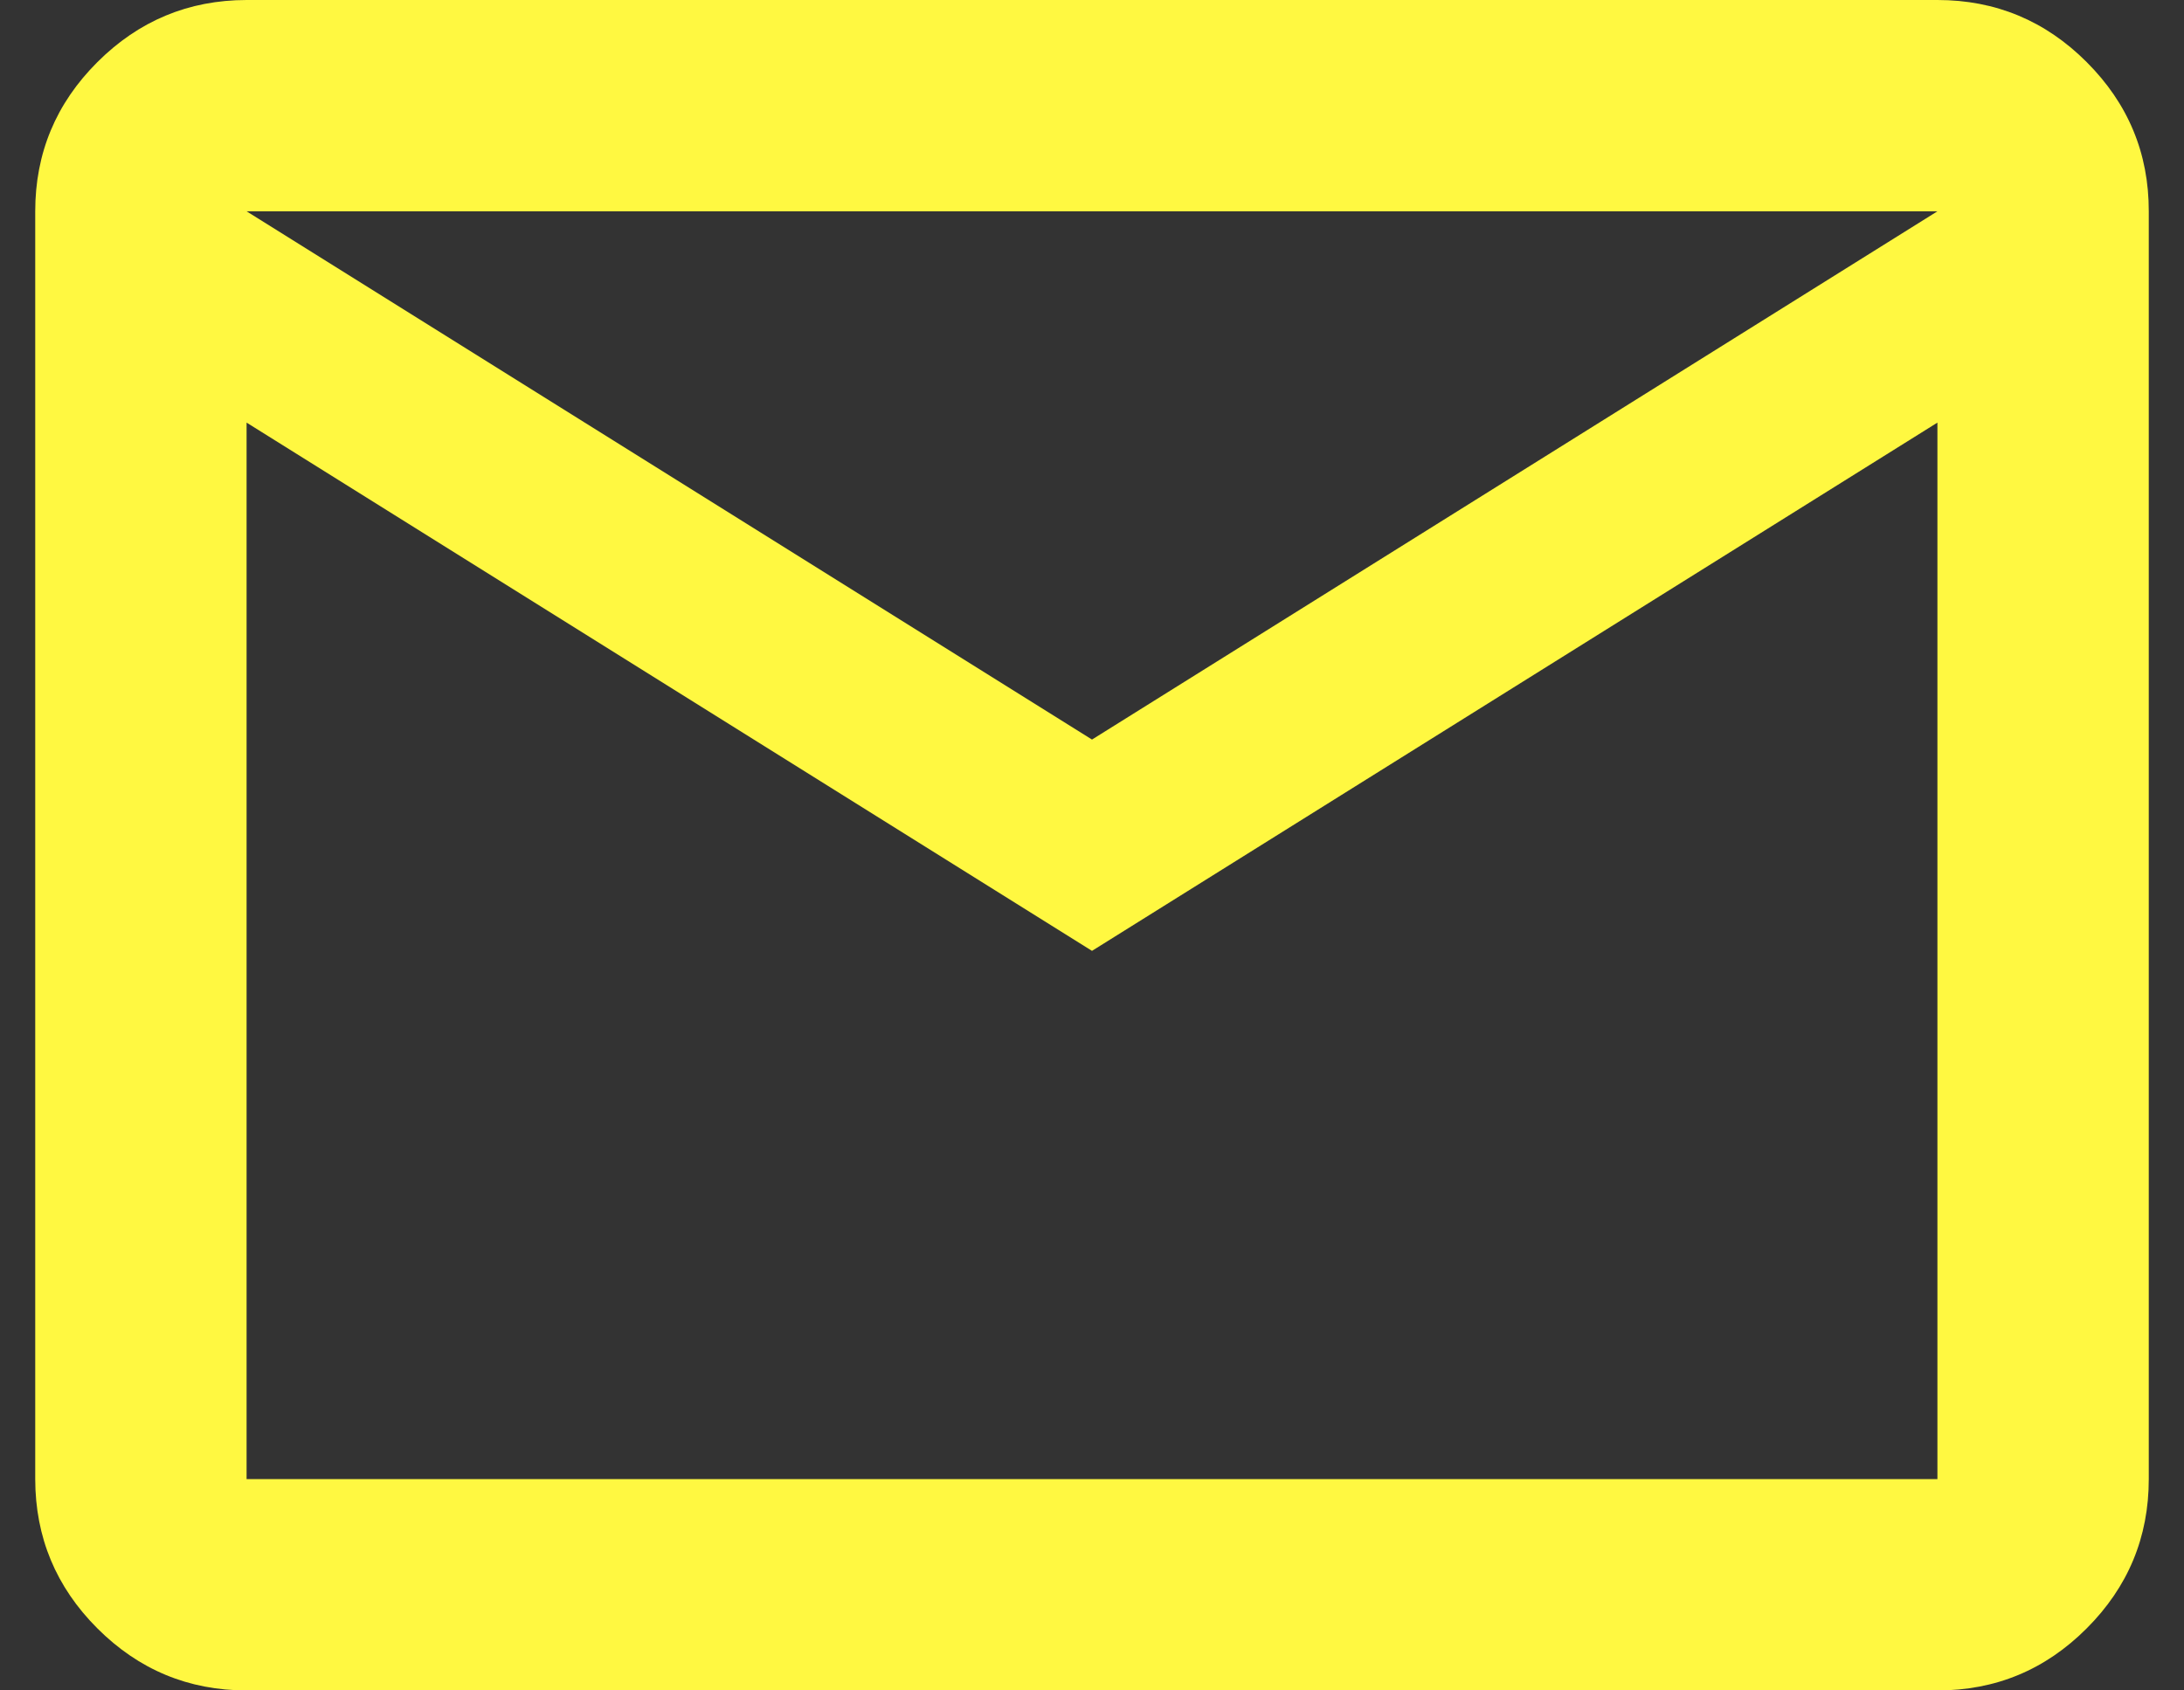
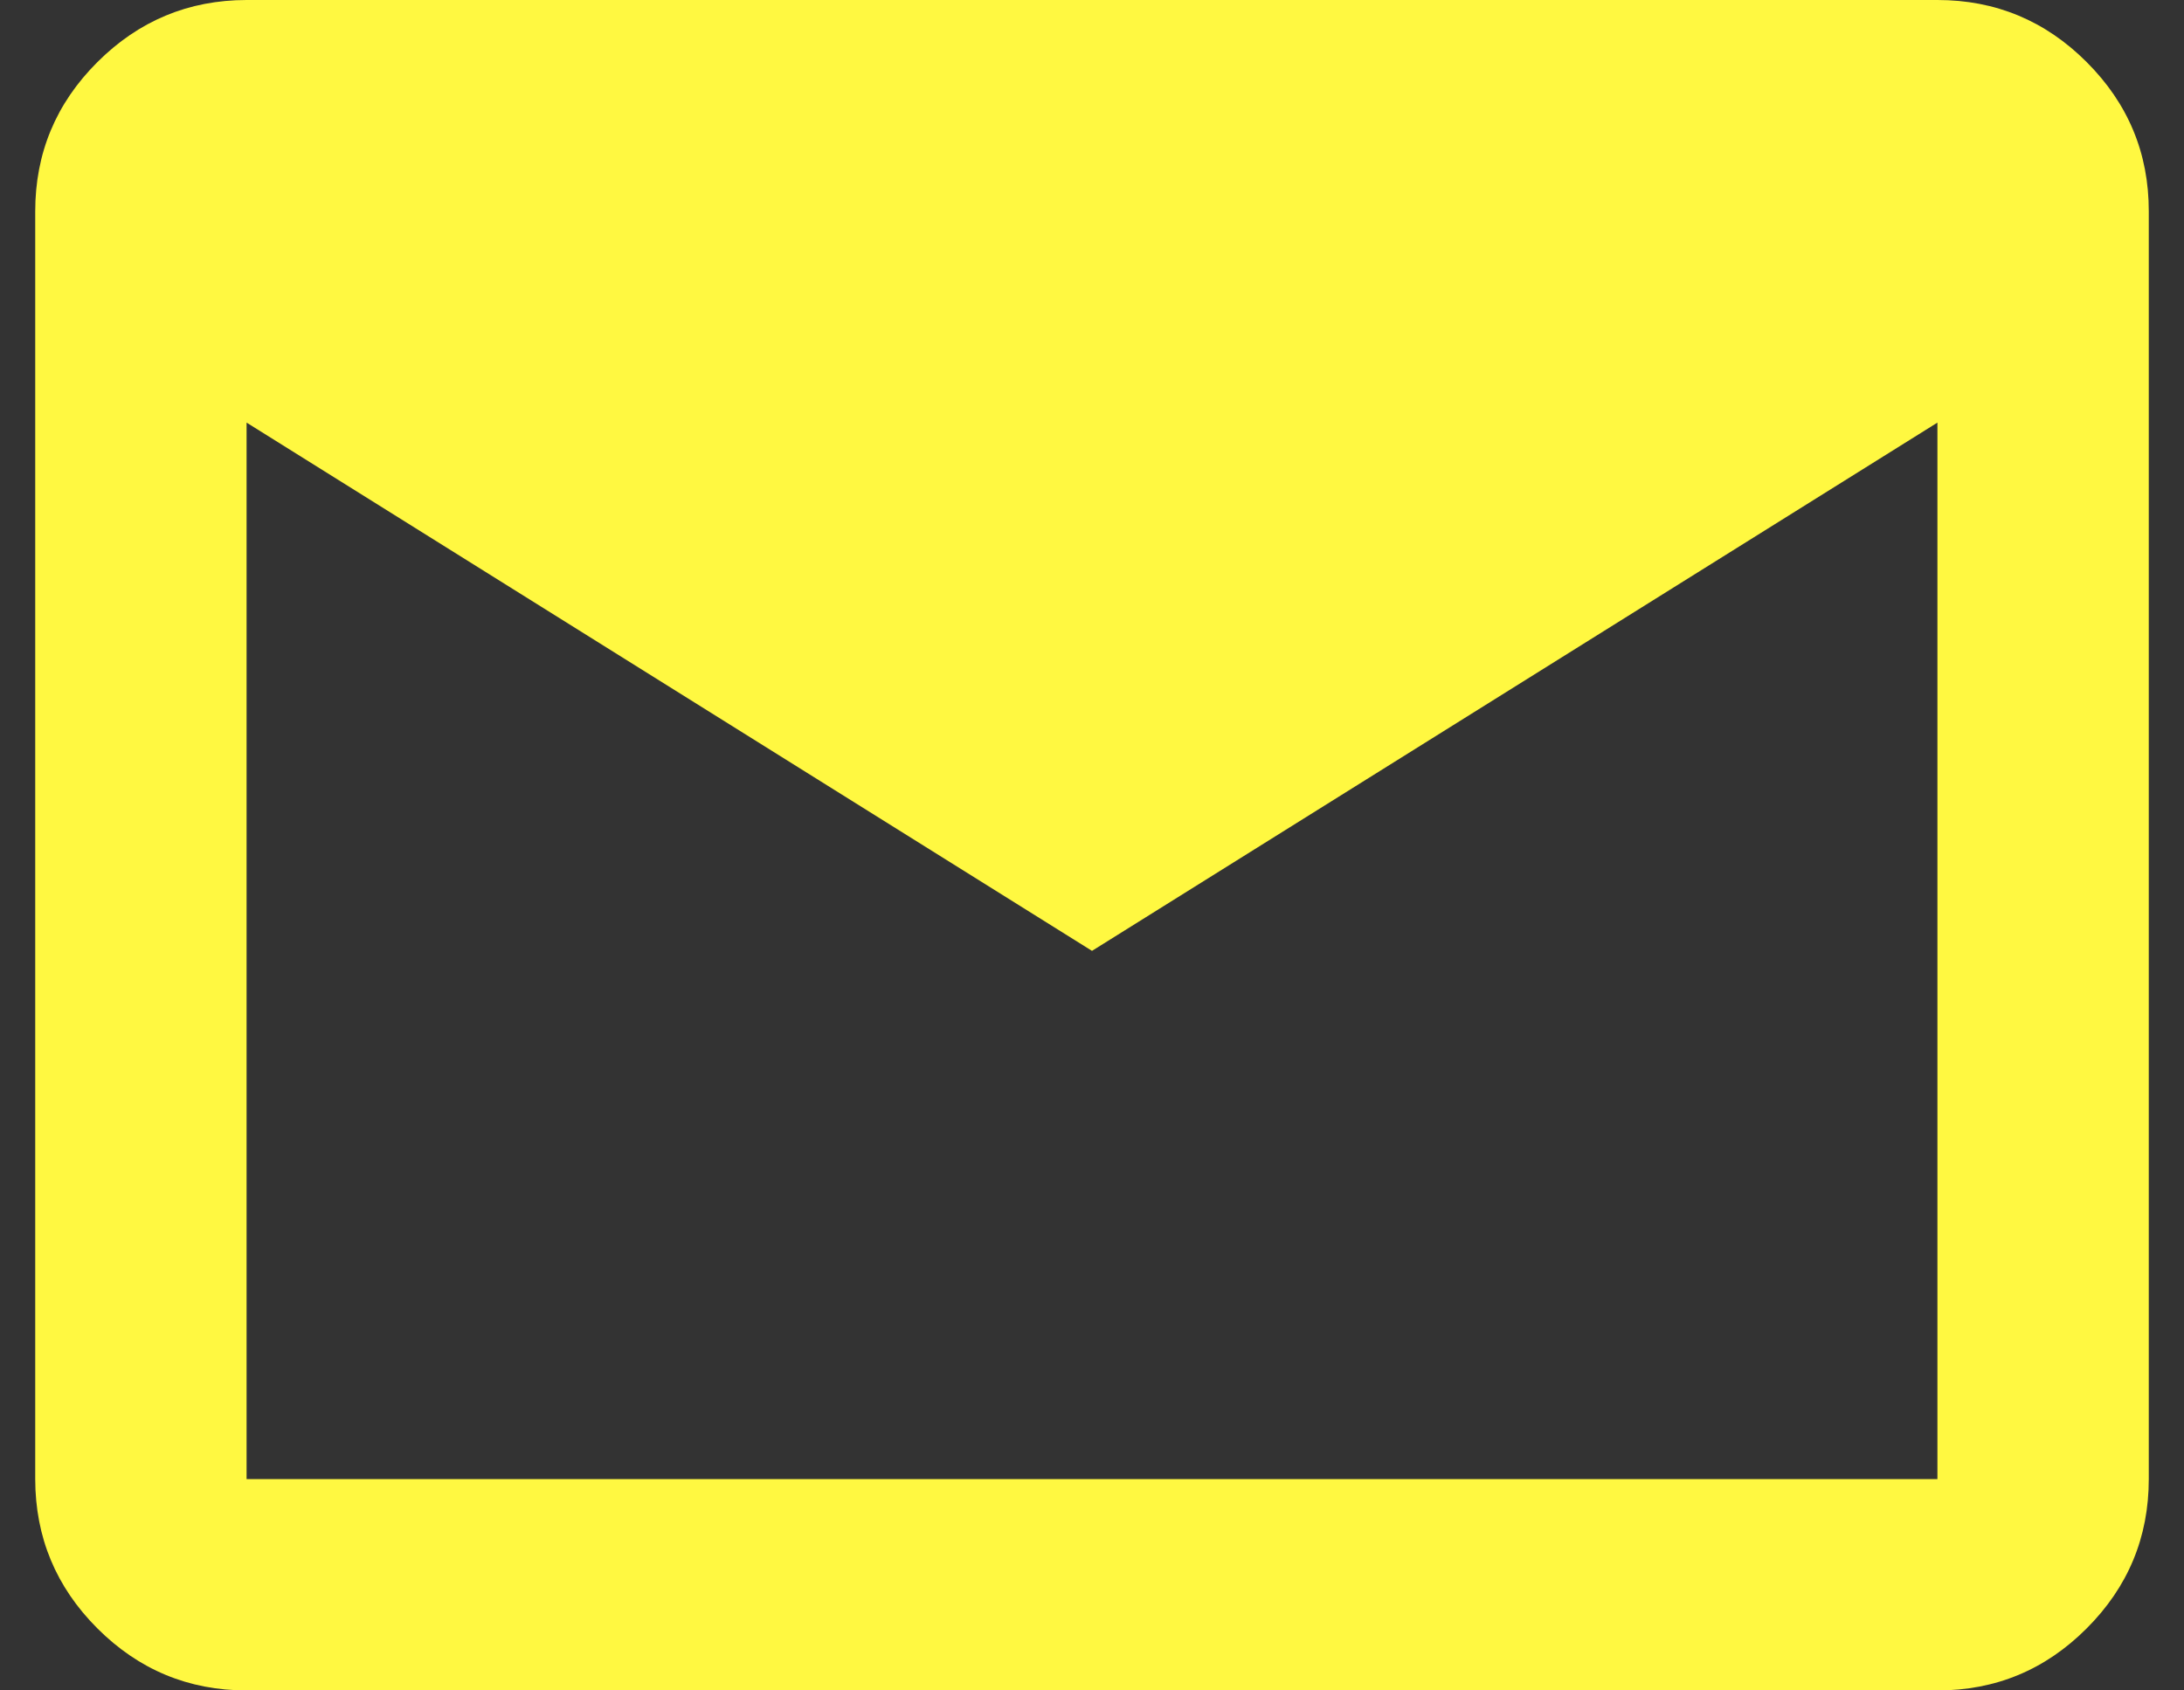
<svg xmlns="http://www.w3.org/2000/svg" width="31" height="24" viewBox="0 0 31 24" fill="none">
  <rect x="0" y="0" width="31" height="24" fill="#333333" stroke="none" />
-   <path d="M3.5 24C2.675 24 1.969 23.706 1.382 23.119C0.795 22.532 0.501 21.826 0.5 21V3C0.5 2.175 0.794 1.469 1.382 0.882C1.97 0.295 2.676 0.001 3.5 0H27.5C28.325 0 29.032 0.294 29.619 0.882C30.207 1.47 30.501 2.176 30.5 3V21C30.5 21.825 30.206 22.532 29.619 23.119C29.032 23.707 28.326 24.001 27.5 24H3.5ZM15.5 13.5L3.5 6V21H27.5V6L15.5 13.5ZM15.5 10.5L27.5 3H3.5L15.5 10.5ZM3.5 6V3V21V6Z" fill="#FFF841" />
+   <path d="M3.5 24C2.675 24 1.969 23.706 1.382 23.119C0.795 22.532 0.501 21.826 0.5 21V3C0.5 2.175 0.794 1.469 1.382 0.882C1.97 0.295 2.676 0.001 3.5 0H27.5C28.325 0 29.032 0.294 29.619 0.882C30.207 1.47 30.501 2.176 30.5 3V21C30.5 21.825 30.206 22.532 29.619 23.119C29.032 23.707 28.326 24.001 27.5 24H3.5ZM15.5 13.5L3.5 6V21H27.5V6L15.5 13.5ZM15.5 10.5H3.5L15.5 10.5ZM3.5 6V3V21V6Z" fill="#FFF841" />
</svg>